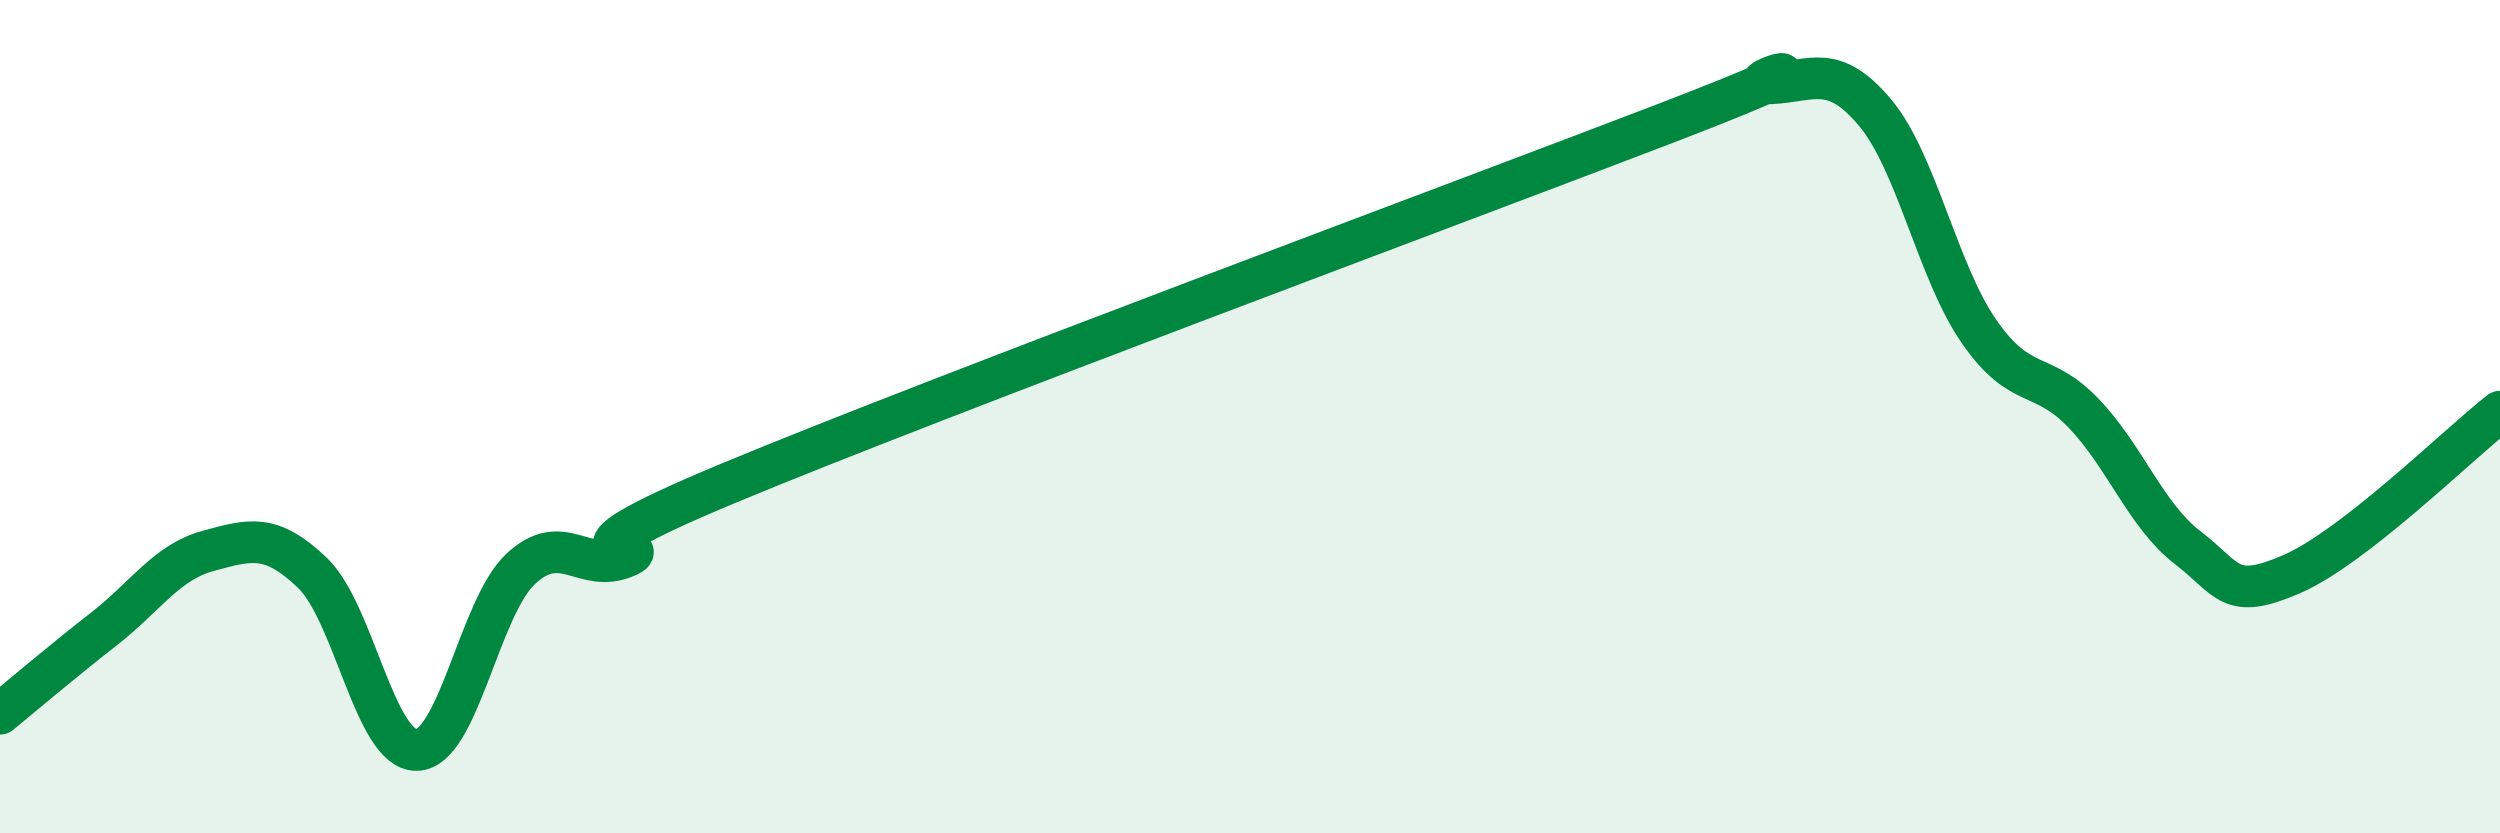
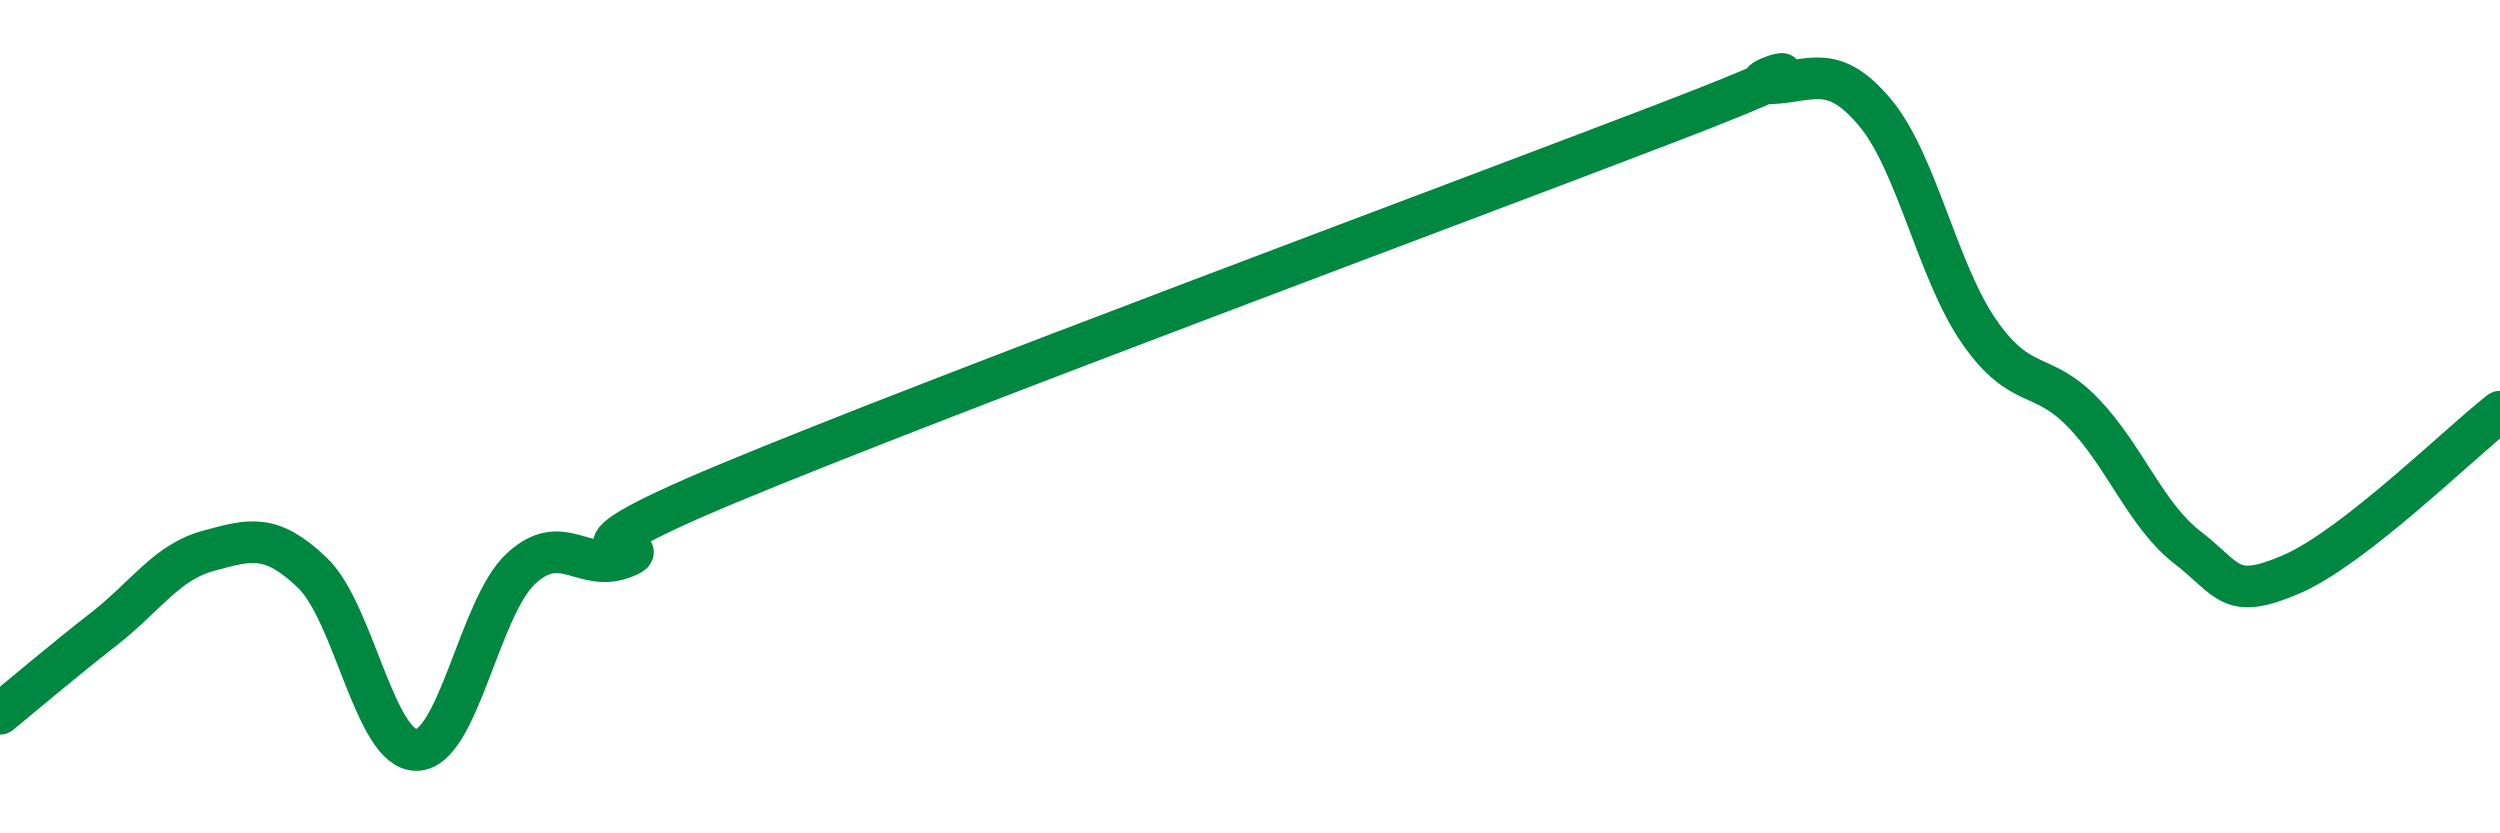
<svg xmlns="http://www.w3.org/2000/svg" width="60" height="20" viewBox="0 0 60 20">
-   <path d="M 0,17.13 C 0.5,16.72 1.5,15.87 2.5,15.09 C 3.5,14.31 4,13.49 5,13.22 C 6,12.95 6.5,12.79 7.5,13.75 C 8.5,14.71 9,18.02 10,18 C 11,17.98 11.5,14.58 12.5,13.65 C 13.5,12.72 14,13.78 15,13.37 C 16,12.96 12.5,13.67 17.5,11.59 C 22.5,9.51 35,4.87 40,2.95 C 45,1.03 41.5,2.05 42.5,2 C 43.5,1.95 44,1.51 45,2.7 C 46,3.89 46.5,6.52 47.5,7.96 C 48.5,9.4 49,8.87 50,9.91 C 51,10.95 51.5,12.37 52.5,13.14 C 53.5,13.91 53.5,14.43 55,13.78 C 56.5,13.13 59,10.66 60,9.88L60 20L0 20Z" fill="#008740" opacity="0.1" stroke-linecap="round" stroke-linejoin="round" />
  <path d="M 0,17.13 C 0.5,16.72 1.5,15.87 2.5,15.09 C 3.5,14.31 4,13.49 5,13.22 C 6,12.95 6.5,12.79 7.5,13.75 C 8.5,14.71 9,18.02 10,18 C 11,17.98 11.5,14.58 12.5,13.65 C 13.5,12.72 14,13.78 15,13.37 C 16,12.96 12.5,13.67 17.5,11.59 C 22.5,9.51 35,4.87 40,2.95 C 45,1.03 41.5,2.05 42.5,2 C 43.5,1.95 44,1.51 45,2.7 C 46,3.89 46.5,6.52 47.5,7.96 C 48.5,9.4 49,8.87 50,9.91 C 51,10.95 51.5,12.37 52.5,13.14 C 53.5,13.91 53.5,14.43 55,13.78 C 56.5,13.13 59,10.66 60,9.88" stroke="#008740" stroke-width="1" fill="none" stroke-linecap="round" stroke-linejoin="round" />
</svg>